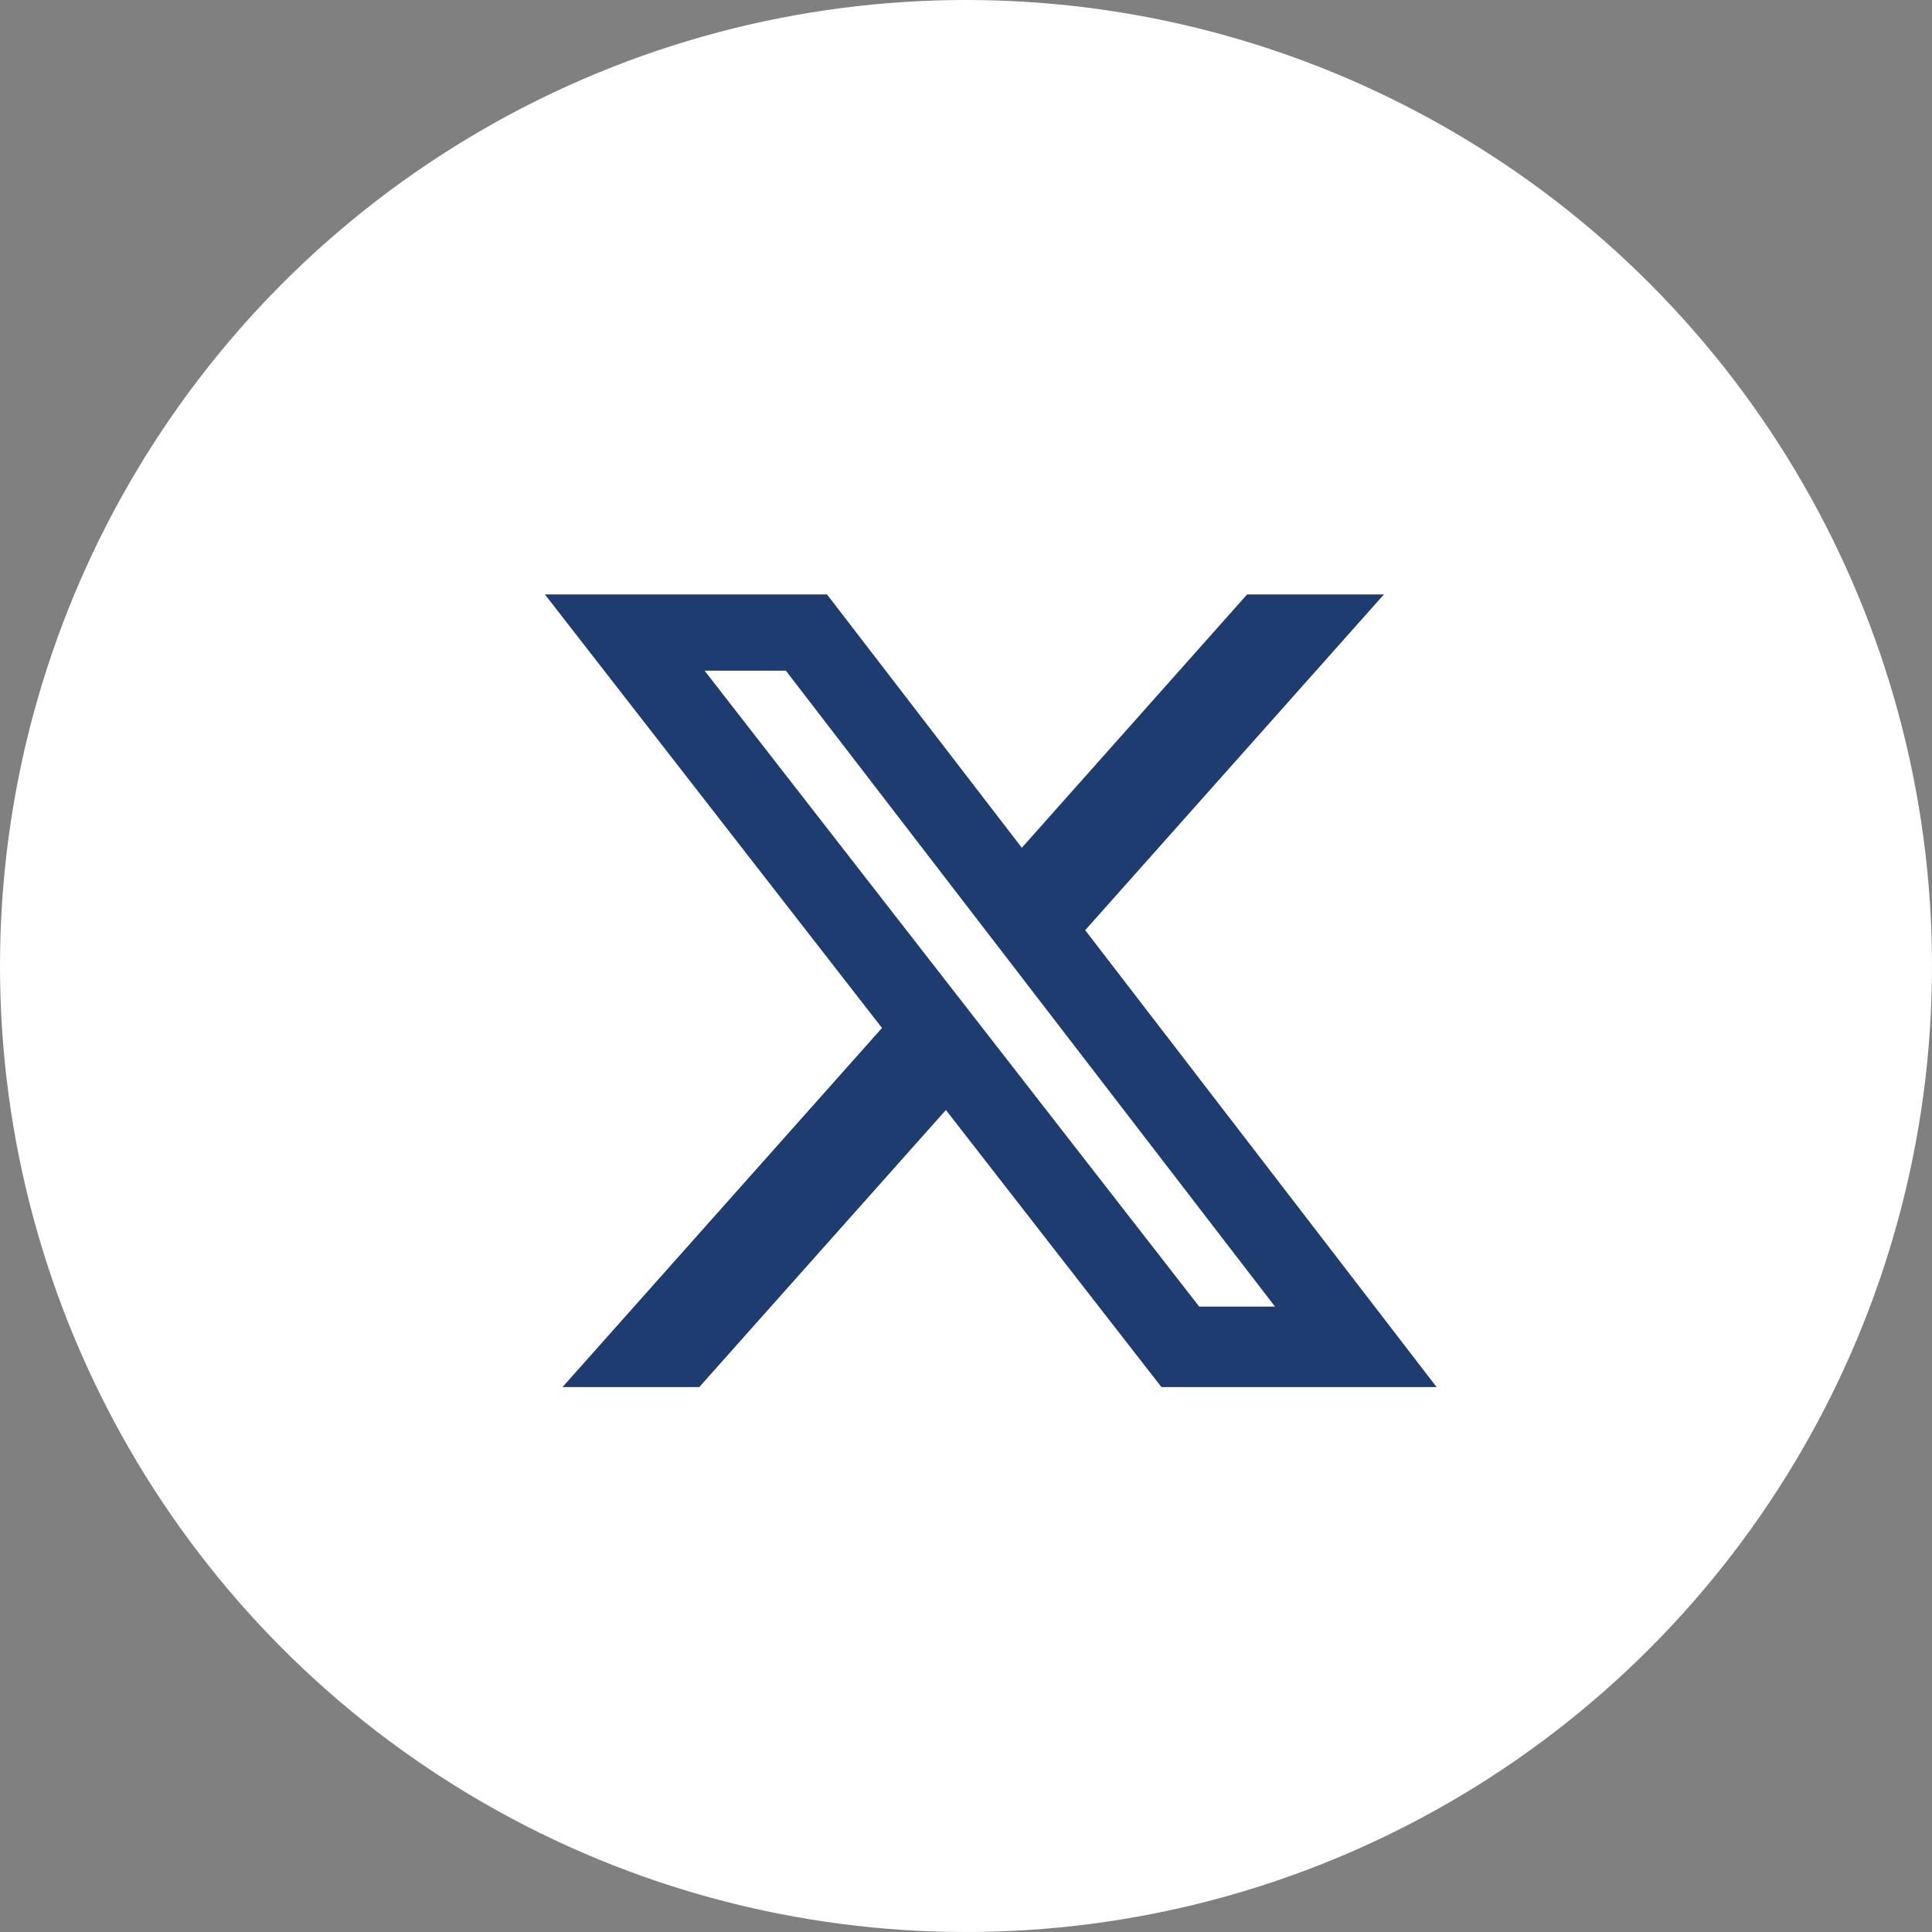
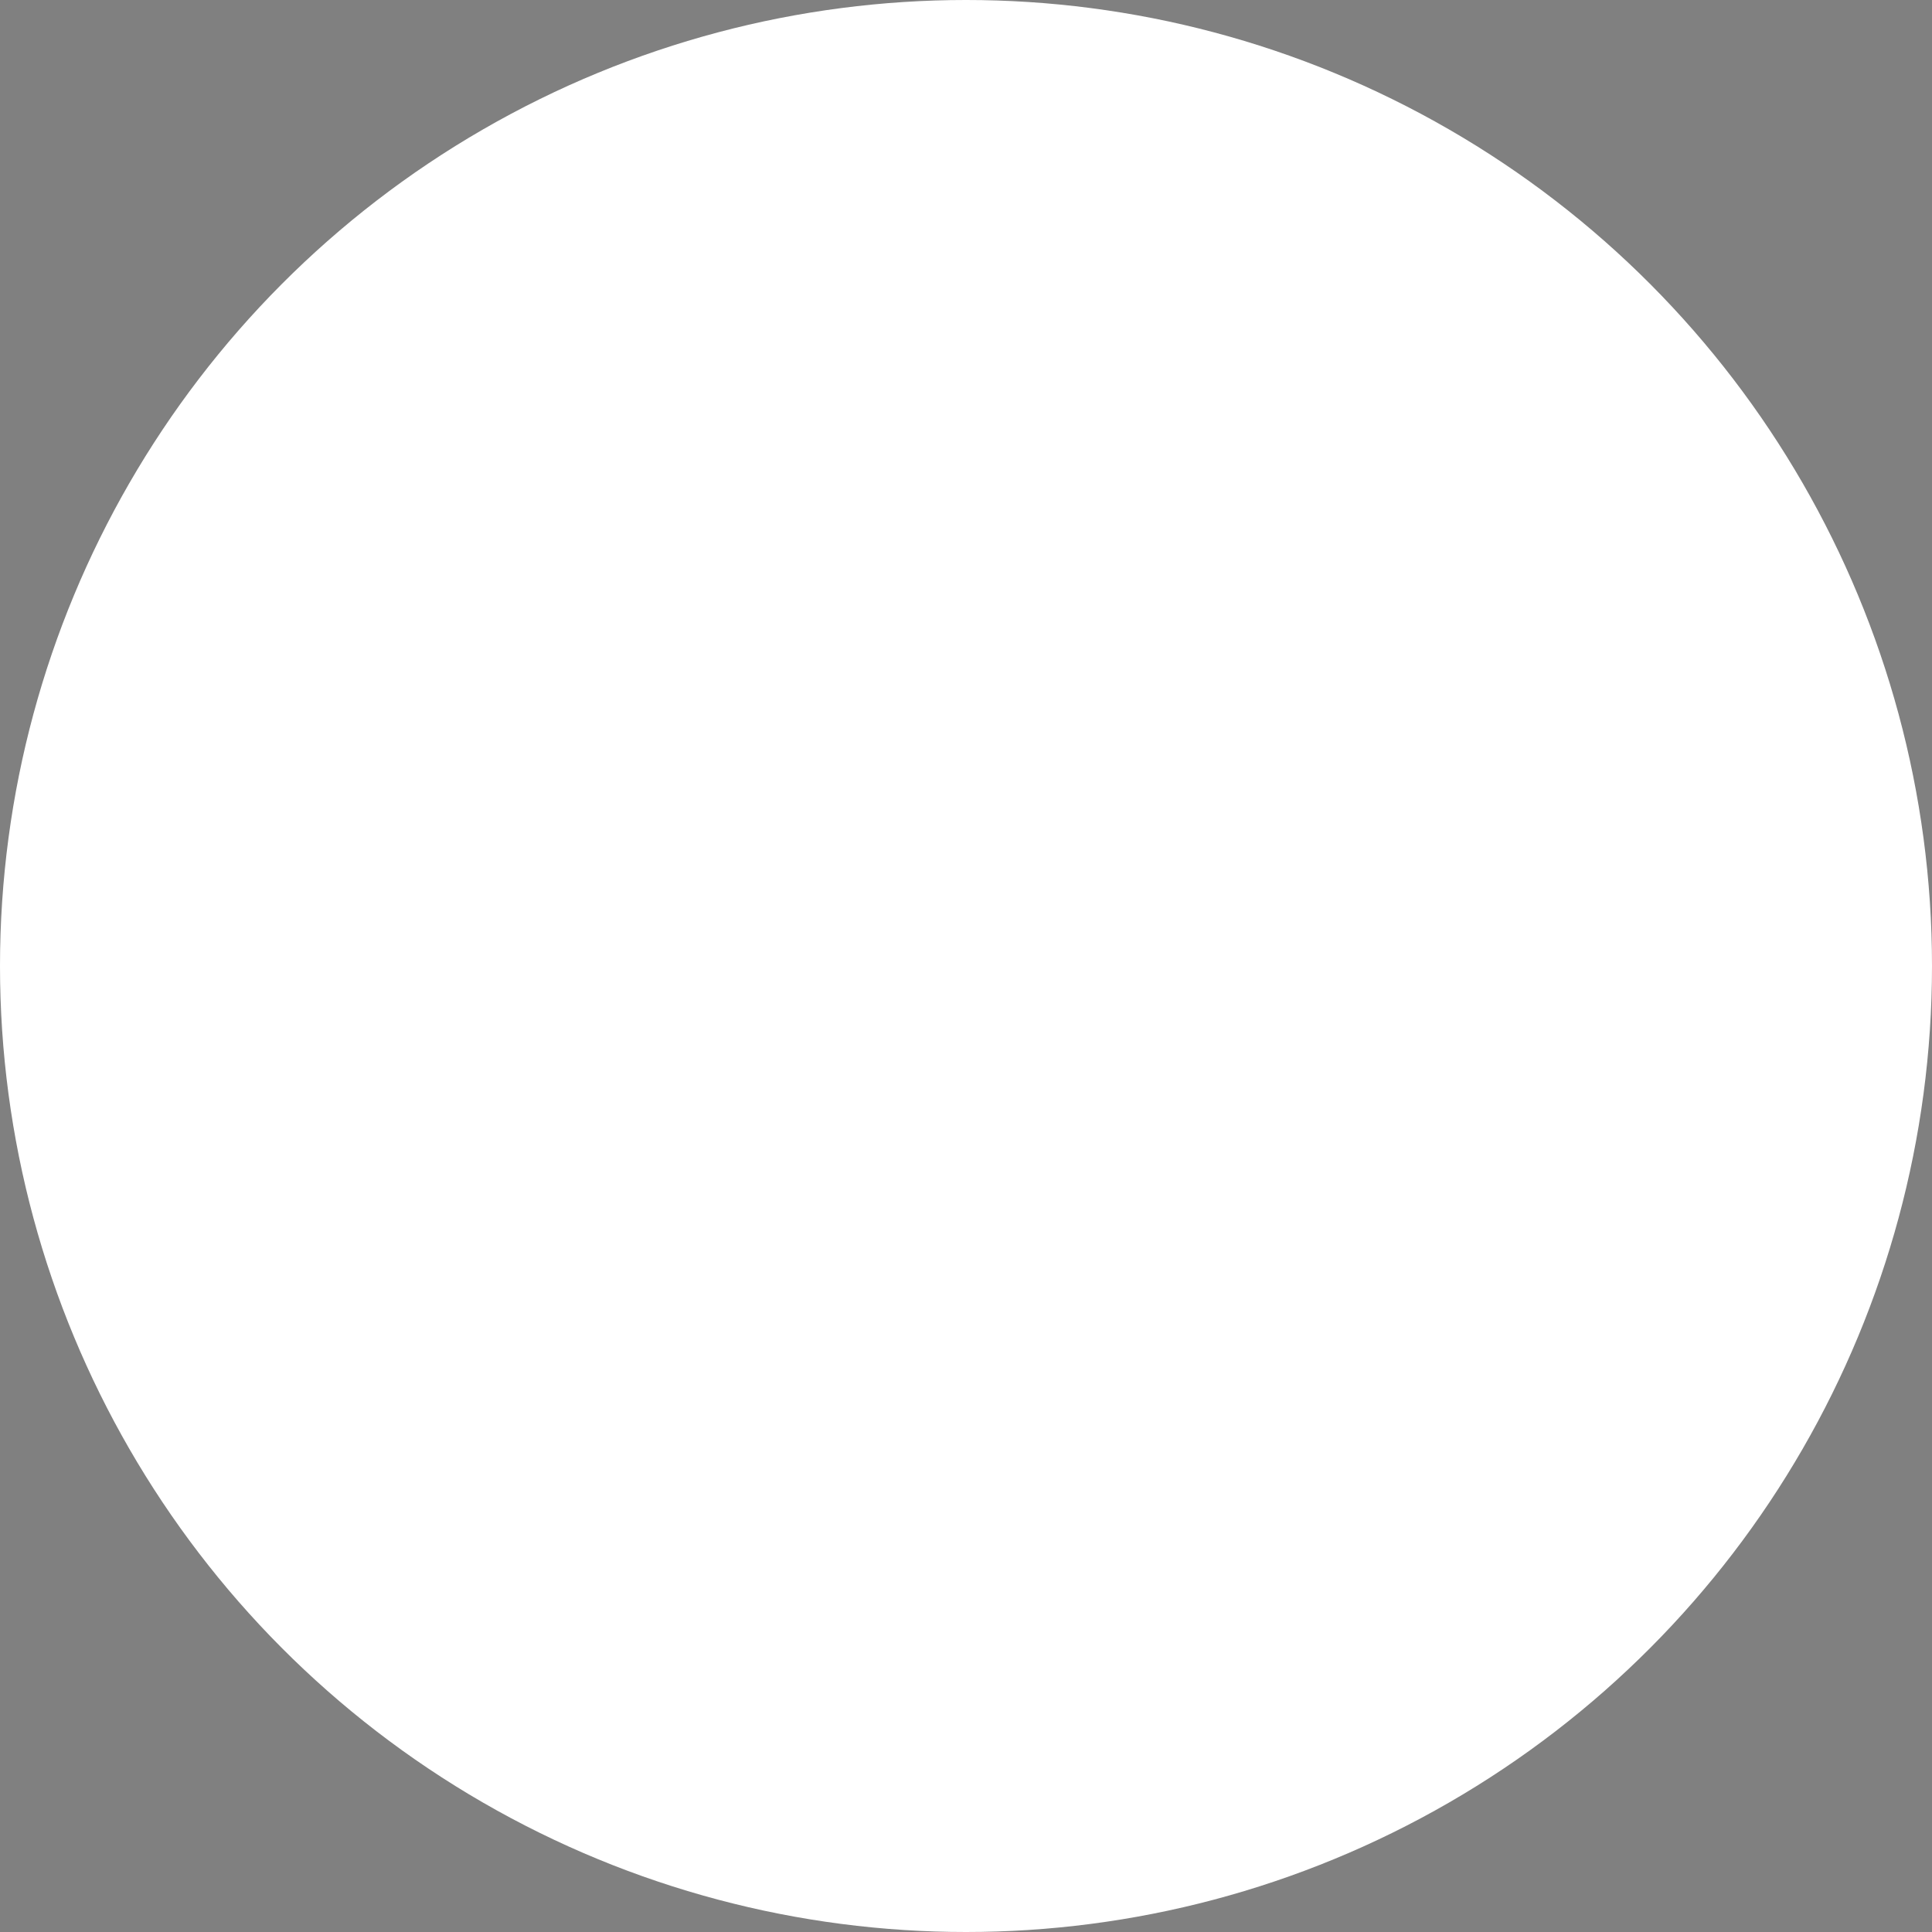
<svg xmlns="http://www.w3.org/2000/svg" width="39" height="39" viewBox="0 0 39 39" fill="none">
  <rect x="0" y="0" width="39" height="39" fill="#808080" stroke="none" />
  <circle cx="19.5" cy="19.5" r="19.5" fill="white" />
-   <path d="M25.176 12H27.936L21.906 18.777L29 28H23.445L19.094 22.407L14.116 28H11.355L17.804 20.751L11 12H16.695L20.627 17.113L25.174 12H25.176ZM24.207 26.375H25.737L15.864 13.539H14.223L24.207 26.375Z" fill="#1E3C70" />
</svg>